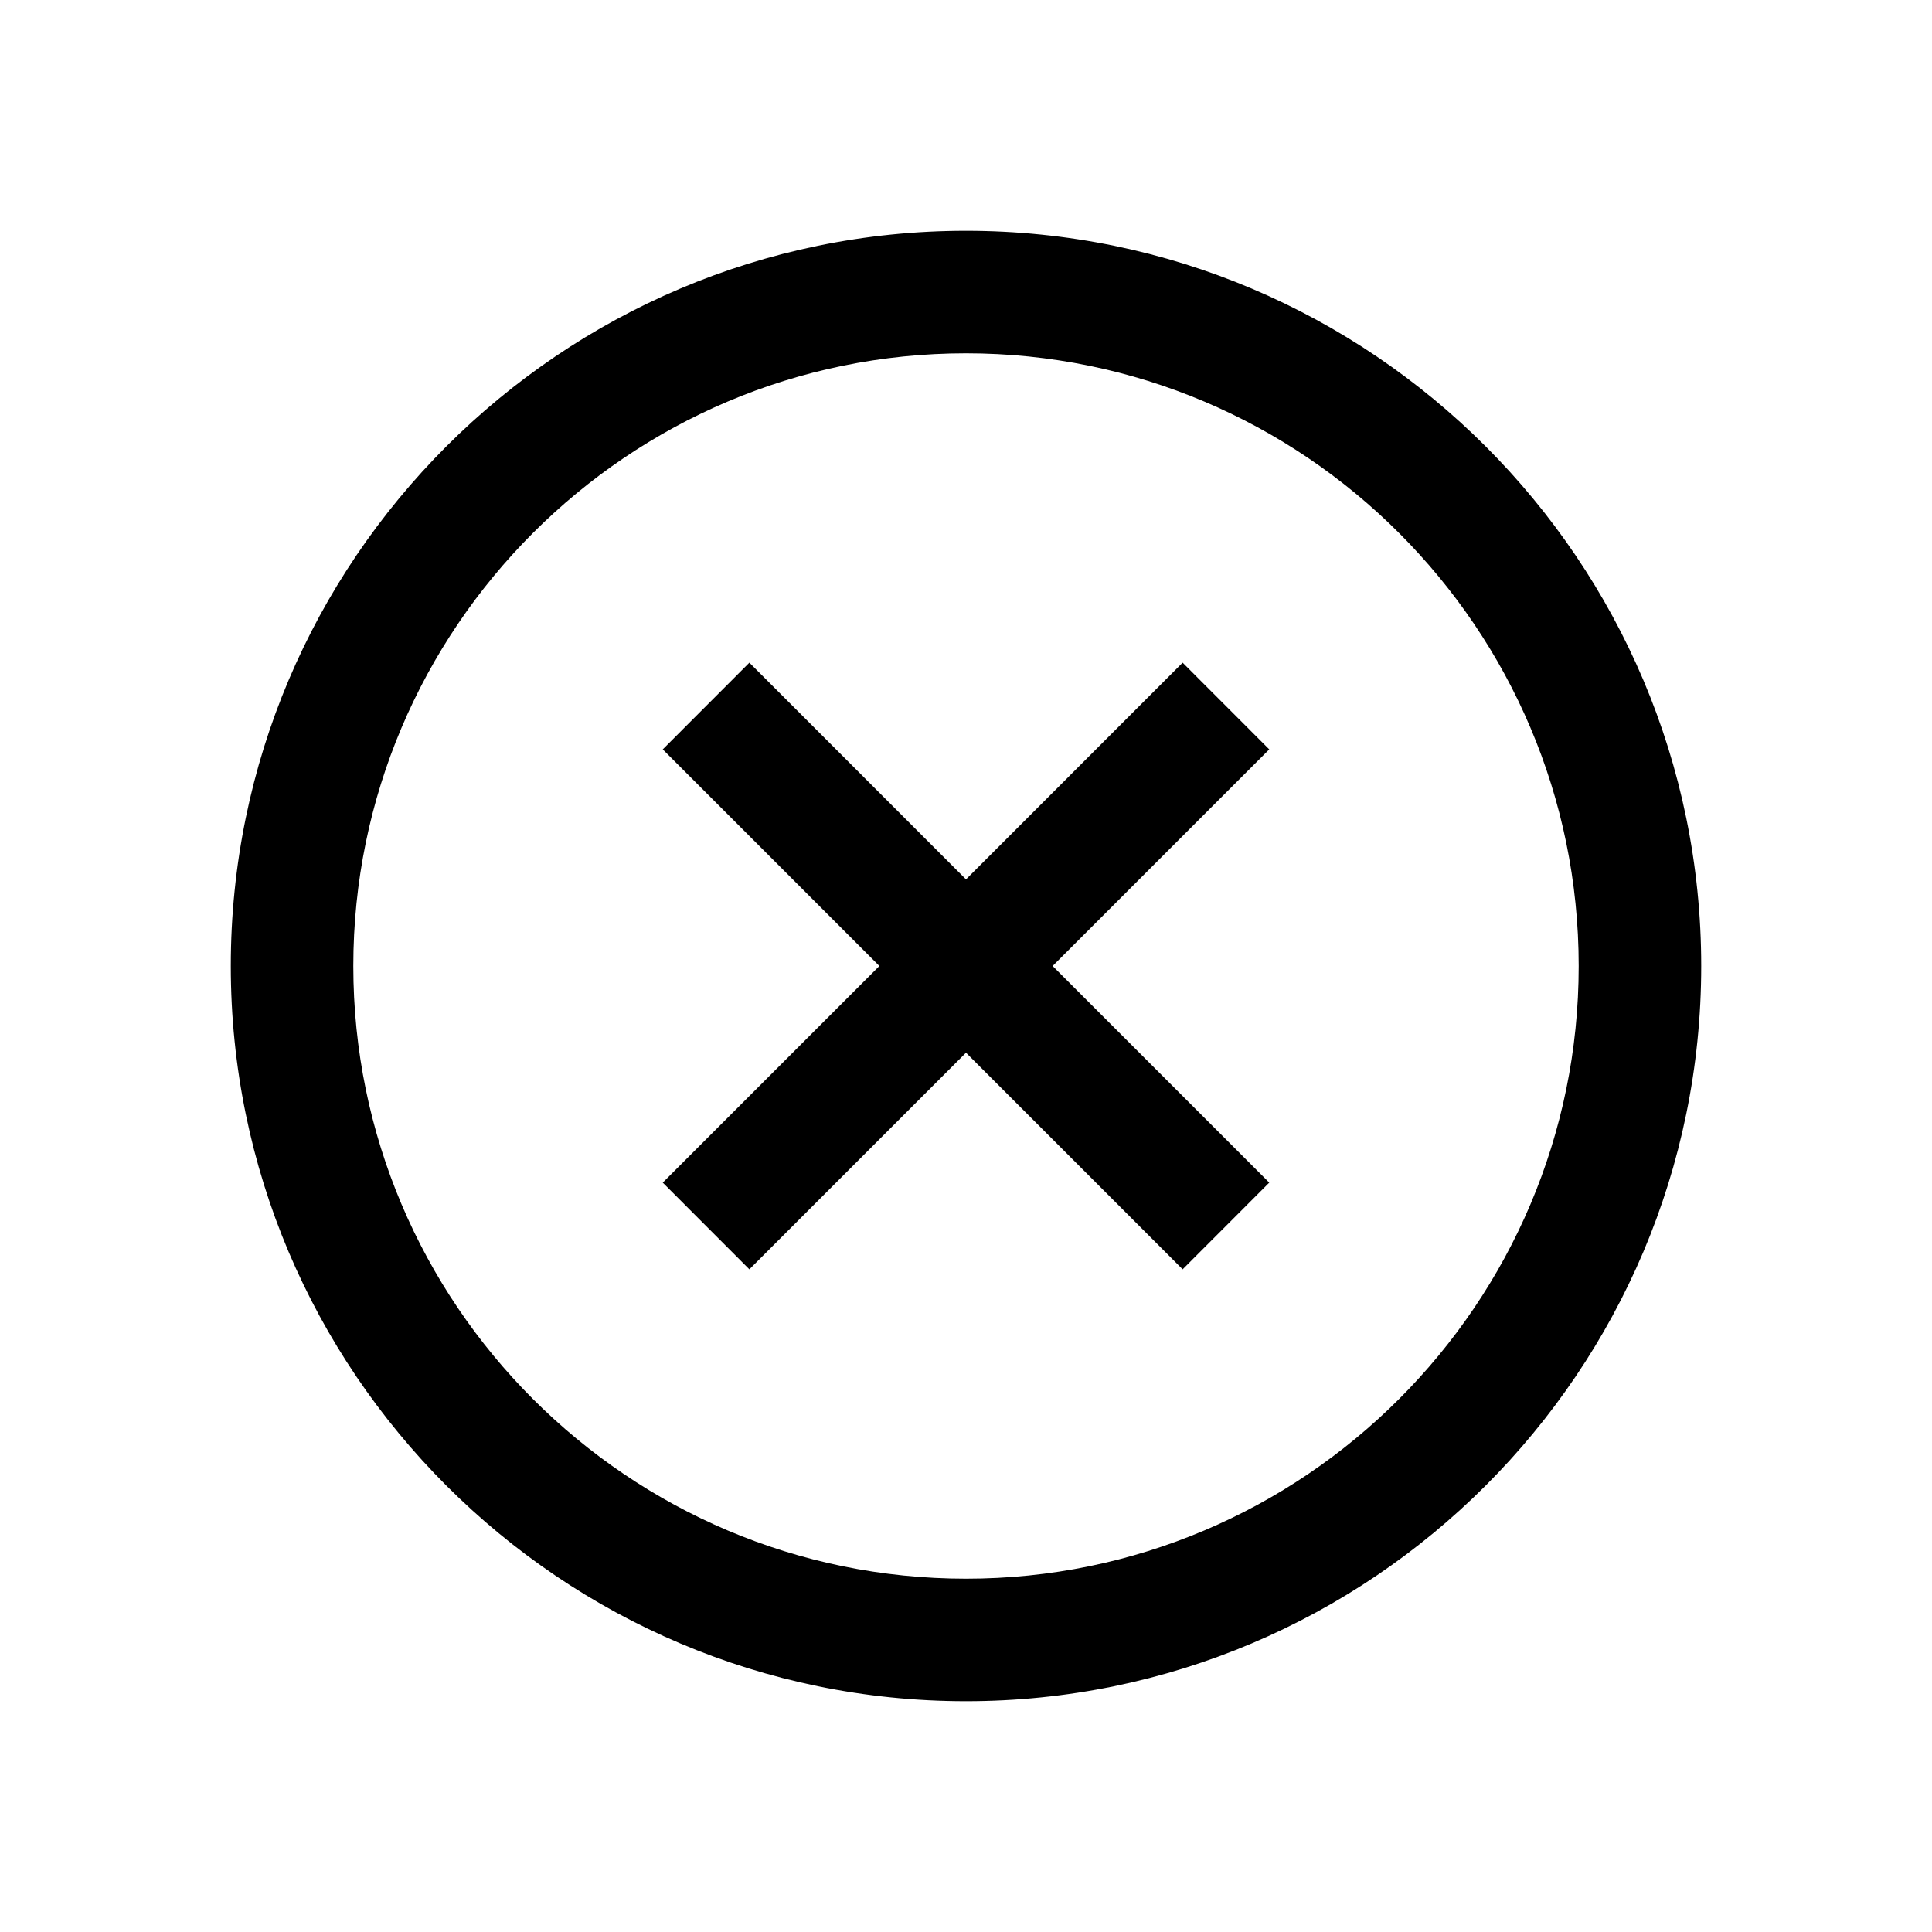
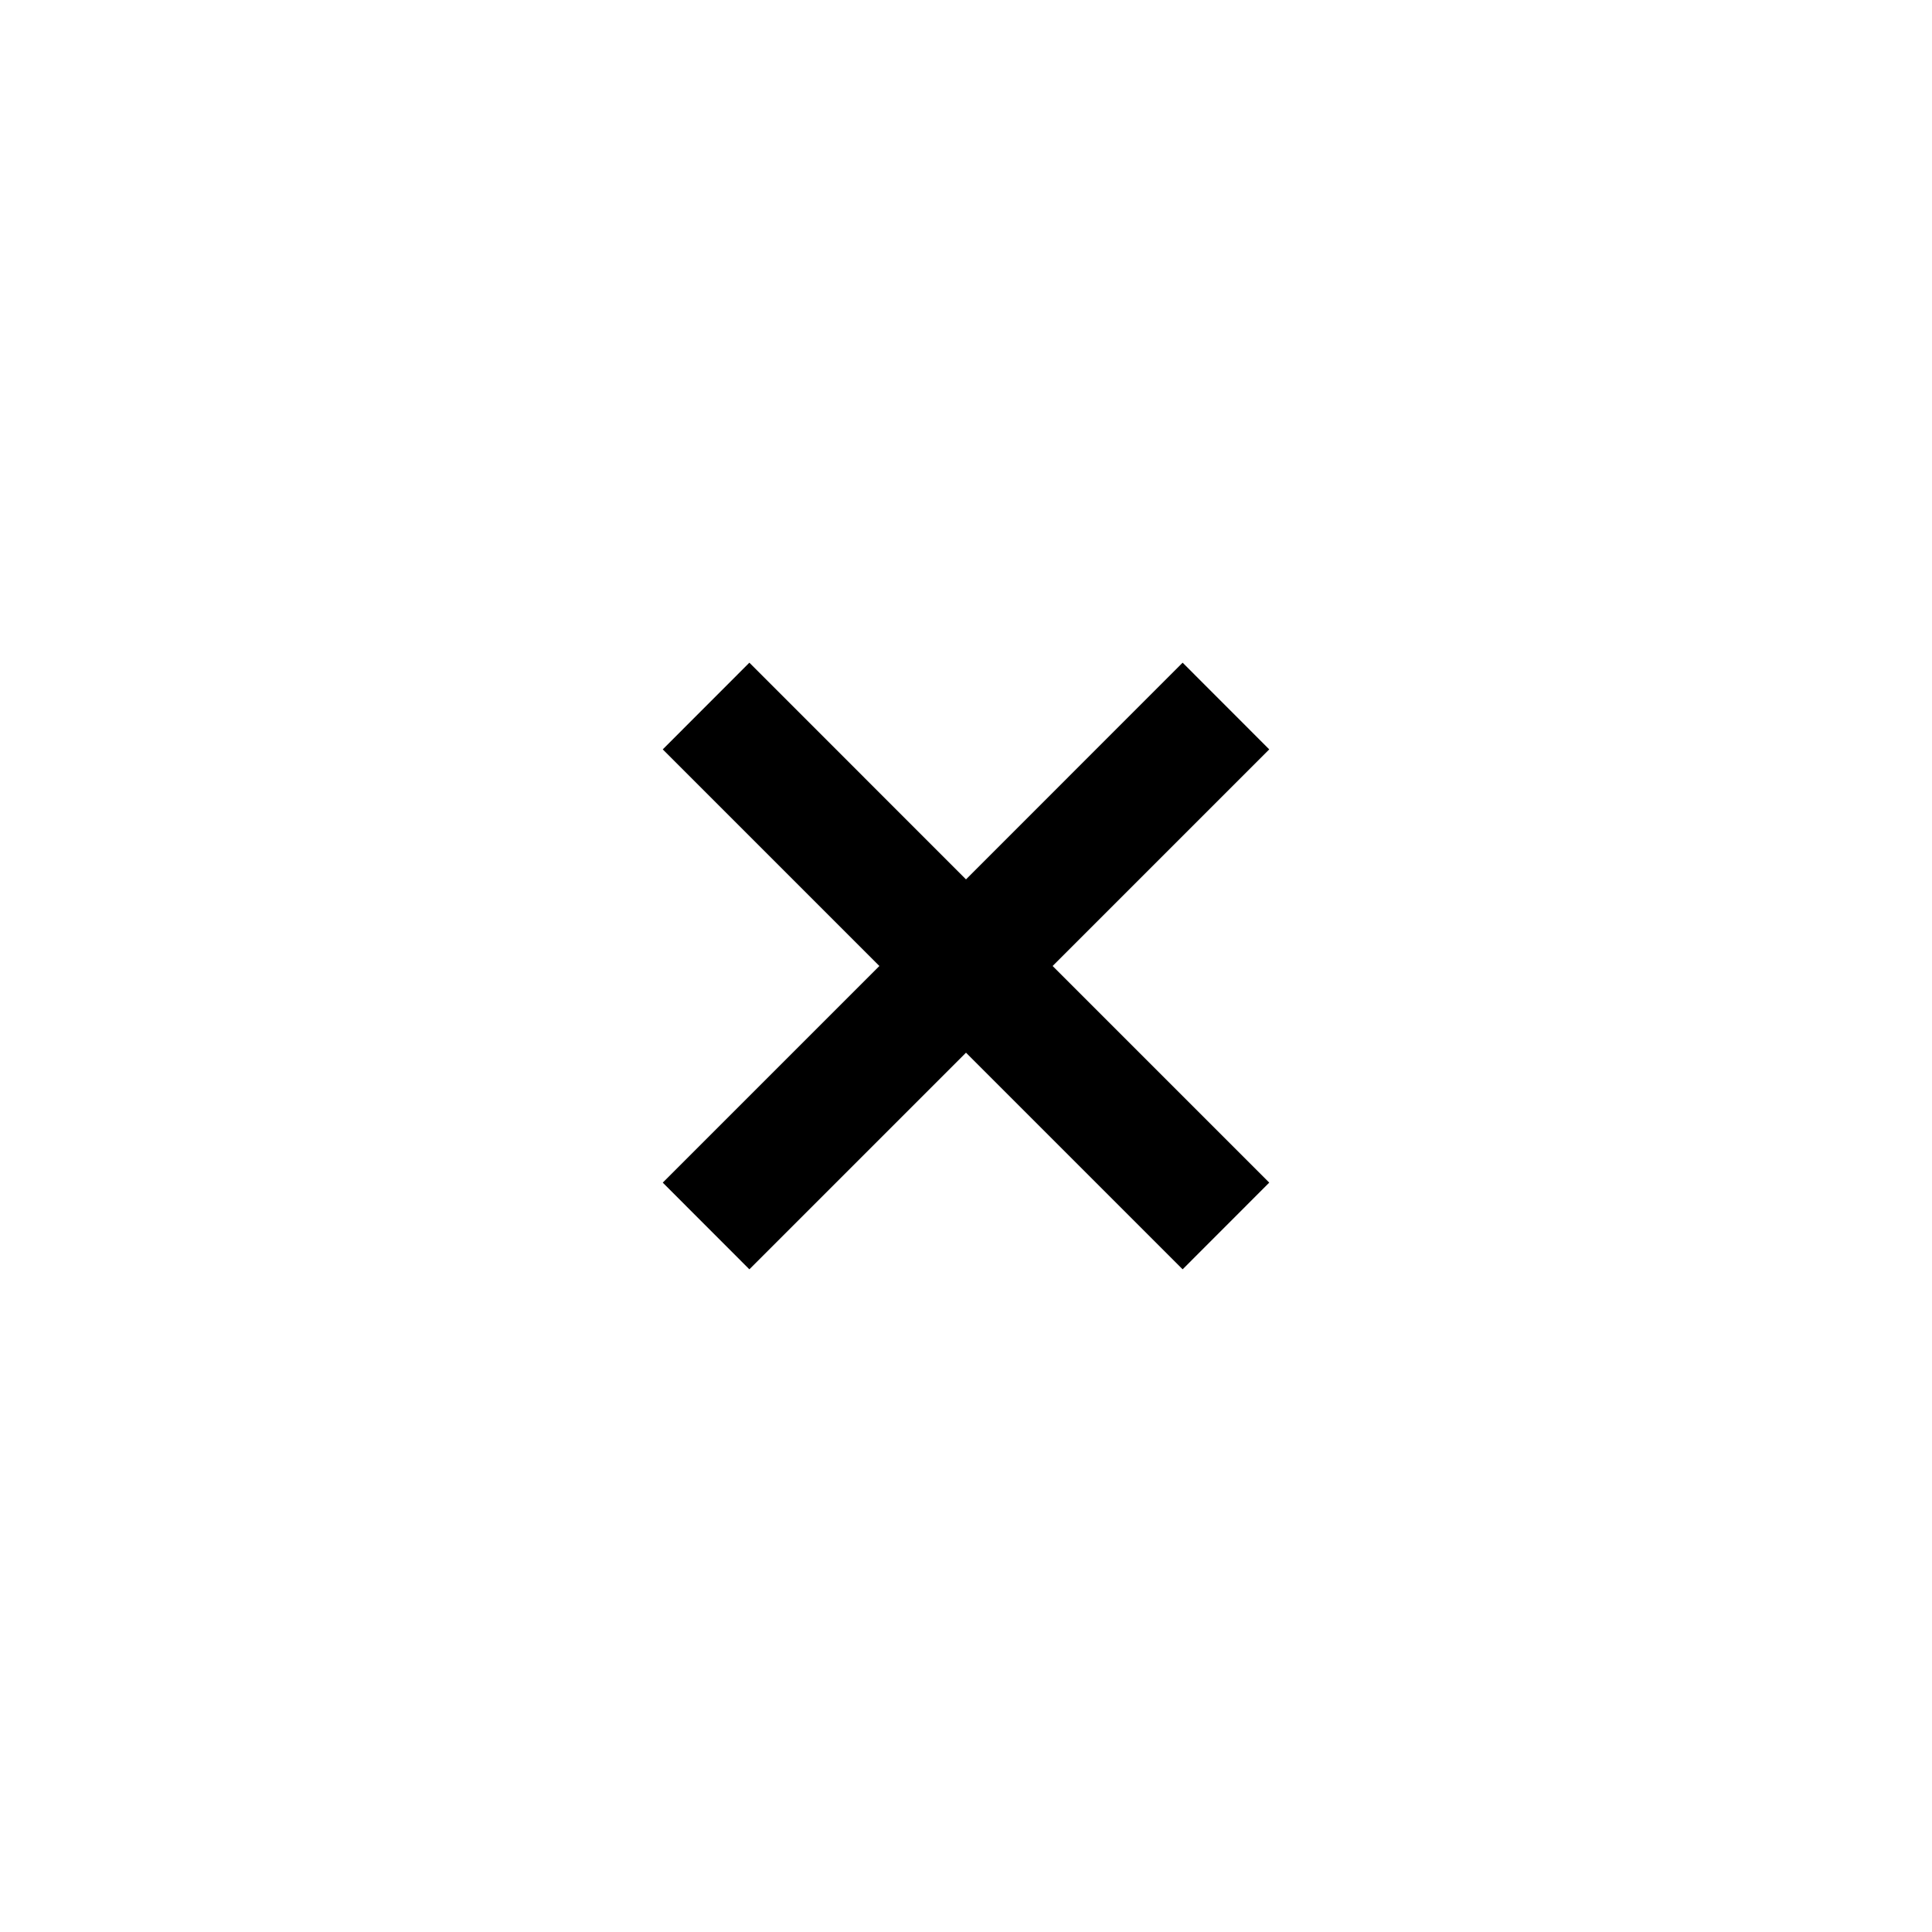
<svg xmlns="http://www.w3.org/2000/svg" version="1.1" x="0px" y="0px" viewBox="0 0 24 24" style="enable-background:new 0 0 24 24;" xml:space="preserve" width="24" height="24">
  <g>
    <polygon points="14.691,8.232 12,10.924 9.309,8.232 8.233,9.309 10.924,12 8.233,14.691 9.309,15.768 12,13.077 14.691,15.768 15.767,14.691 13.076,12 15.767,9.309 " />
-     <path d="M12,2.867c-5.036,0-9.133,4.097-9.133,9.133c0,5.036,4.097,9.133,9.133,9.133c5.036,0,9.133-4.098,9.133-9.133 C21.133,6.964,17.036,2.867,12,2.867z M12,19.611c-4.197,0-7.611-3.414-7.611-7.611c0-4.197,3.414-7.611,7.611-7.611 c4.197,0,7.611,3.415,7.611,7.611C19.611,16.197,16.197,19.611,12,19.611z" />
  </g>
</svg>